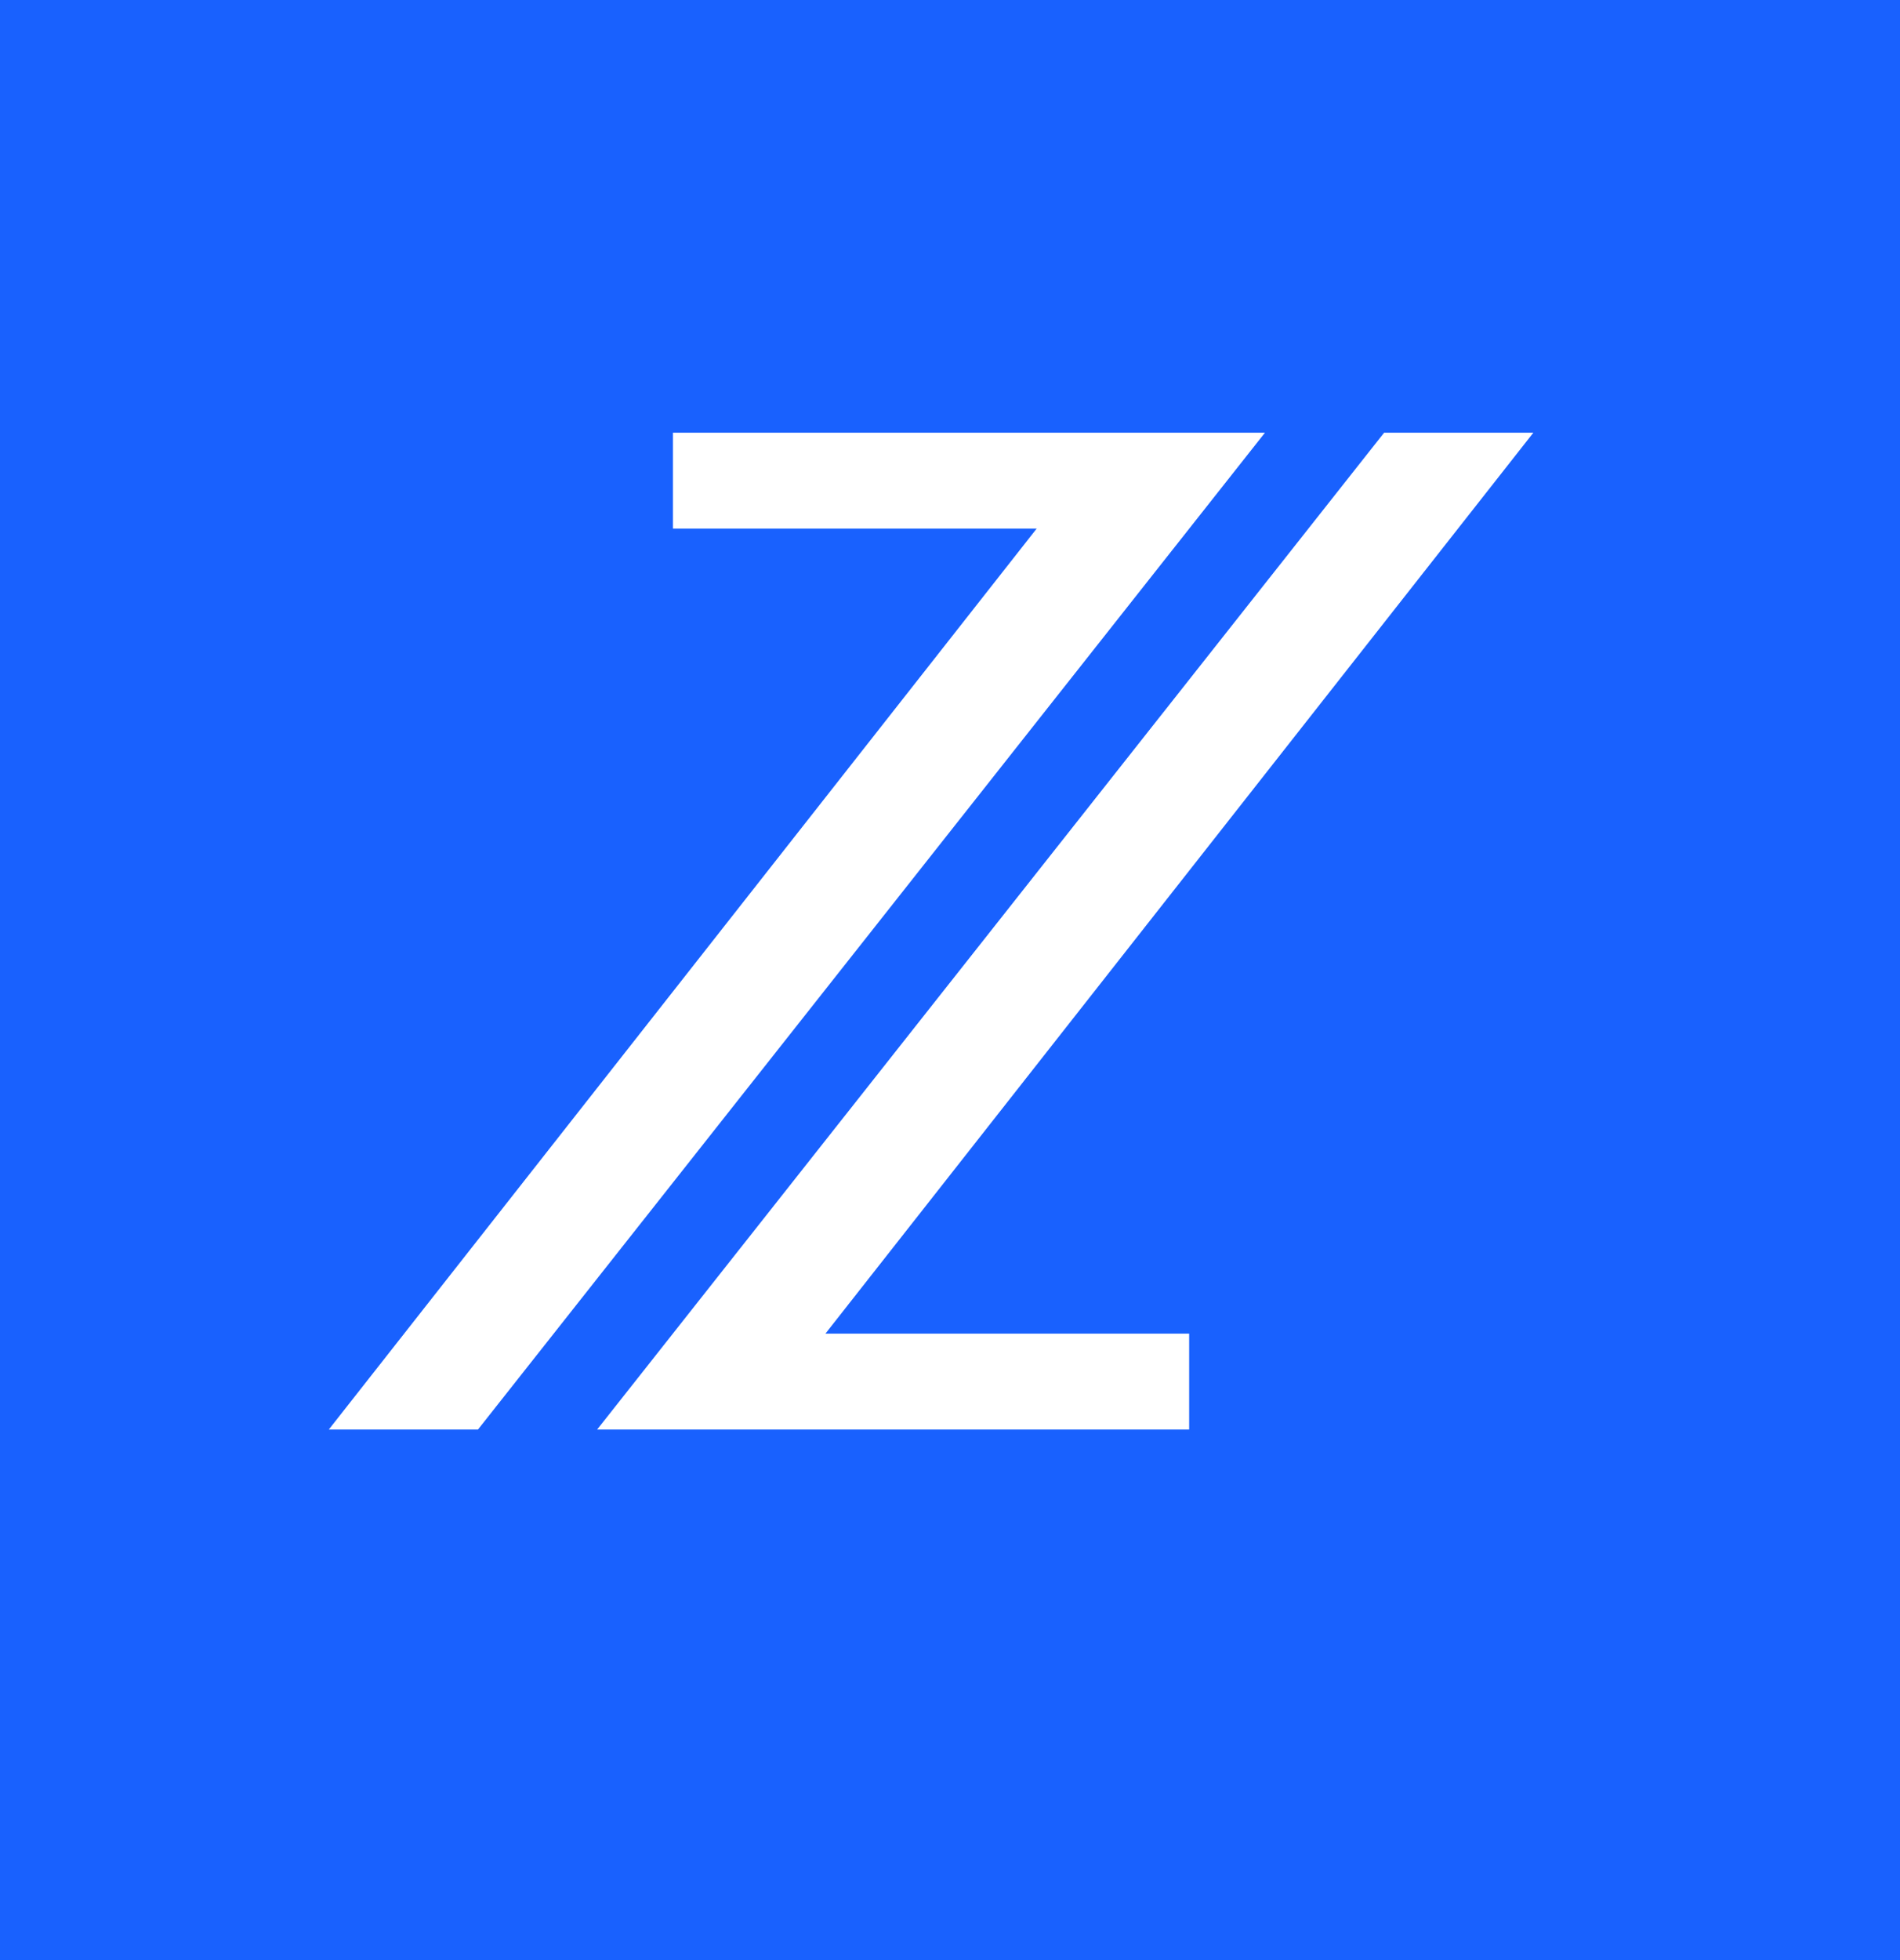
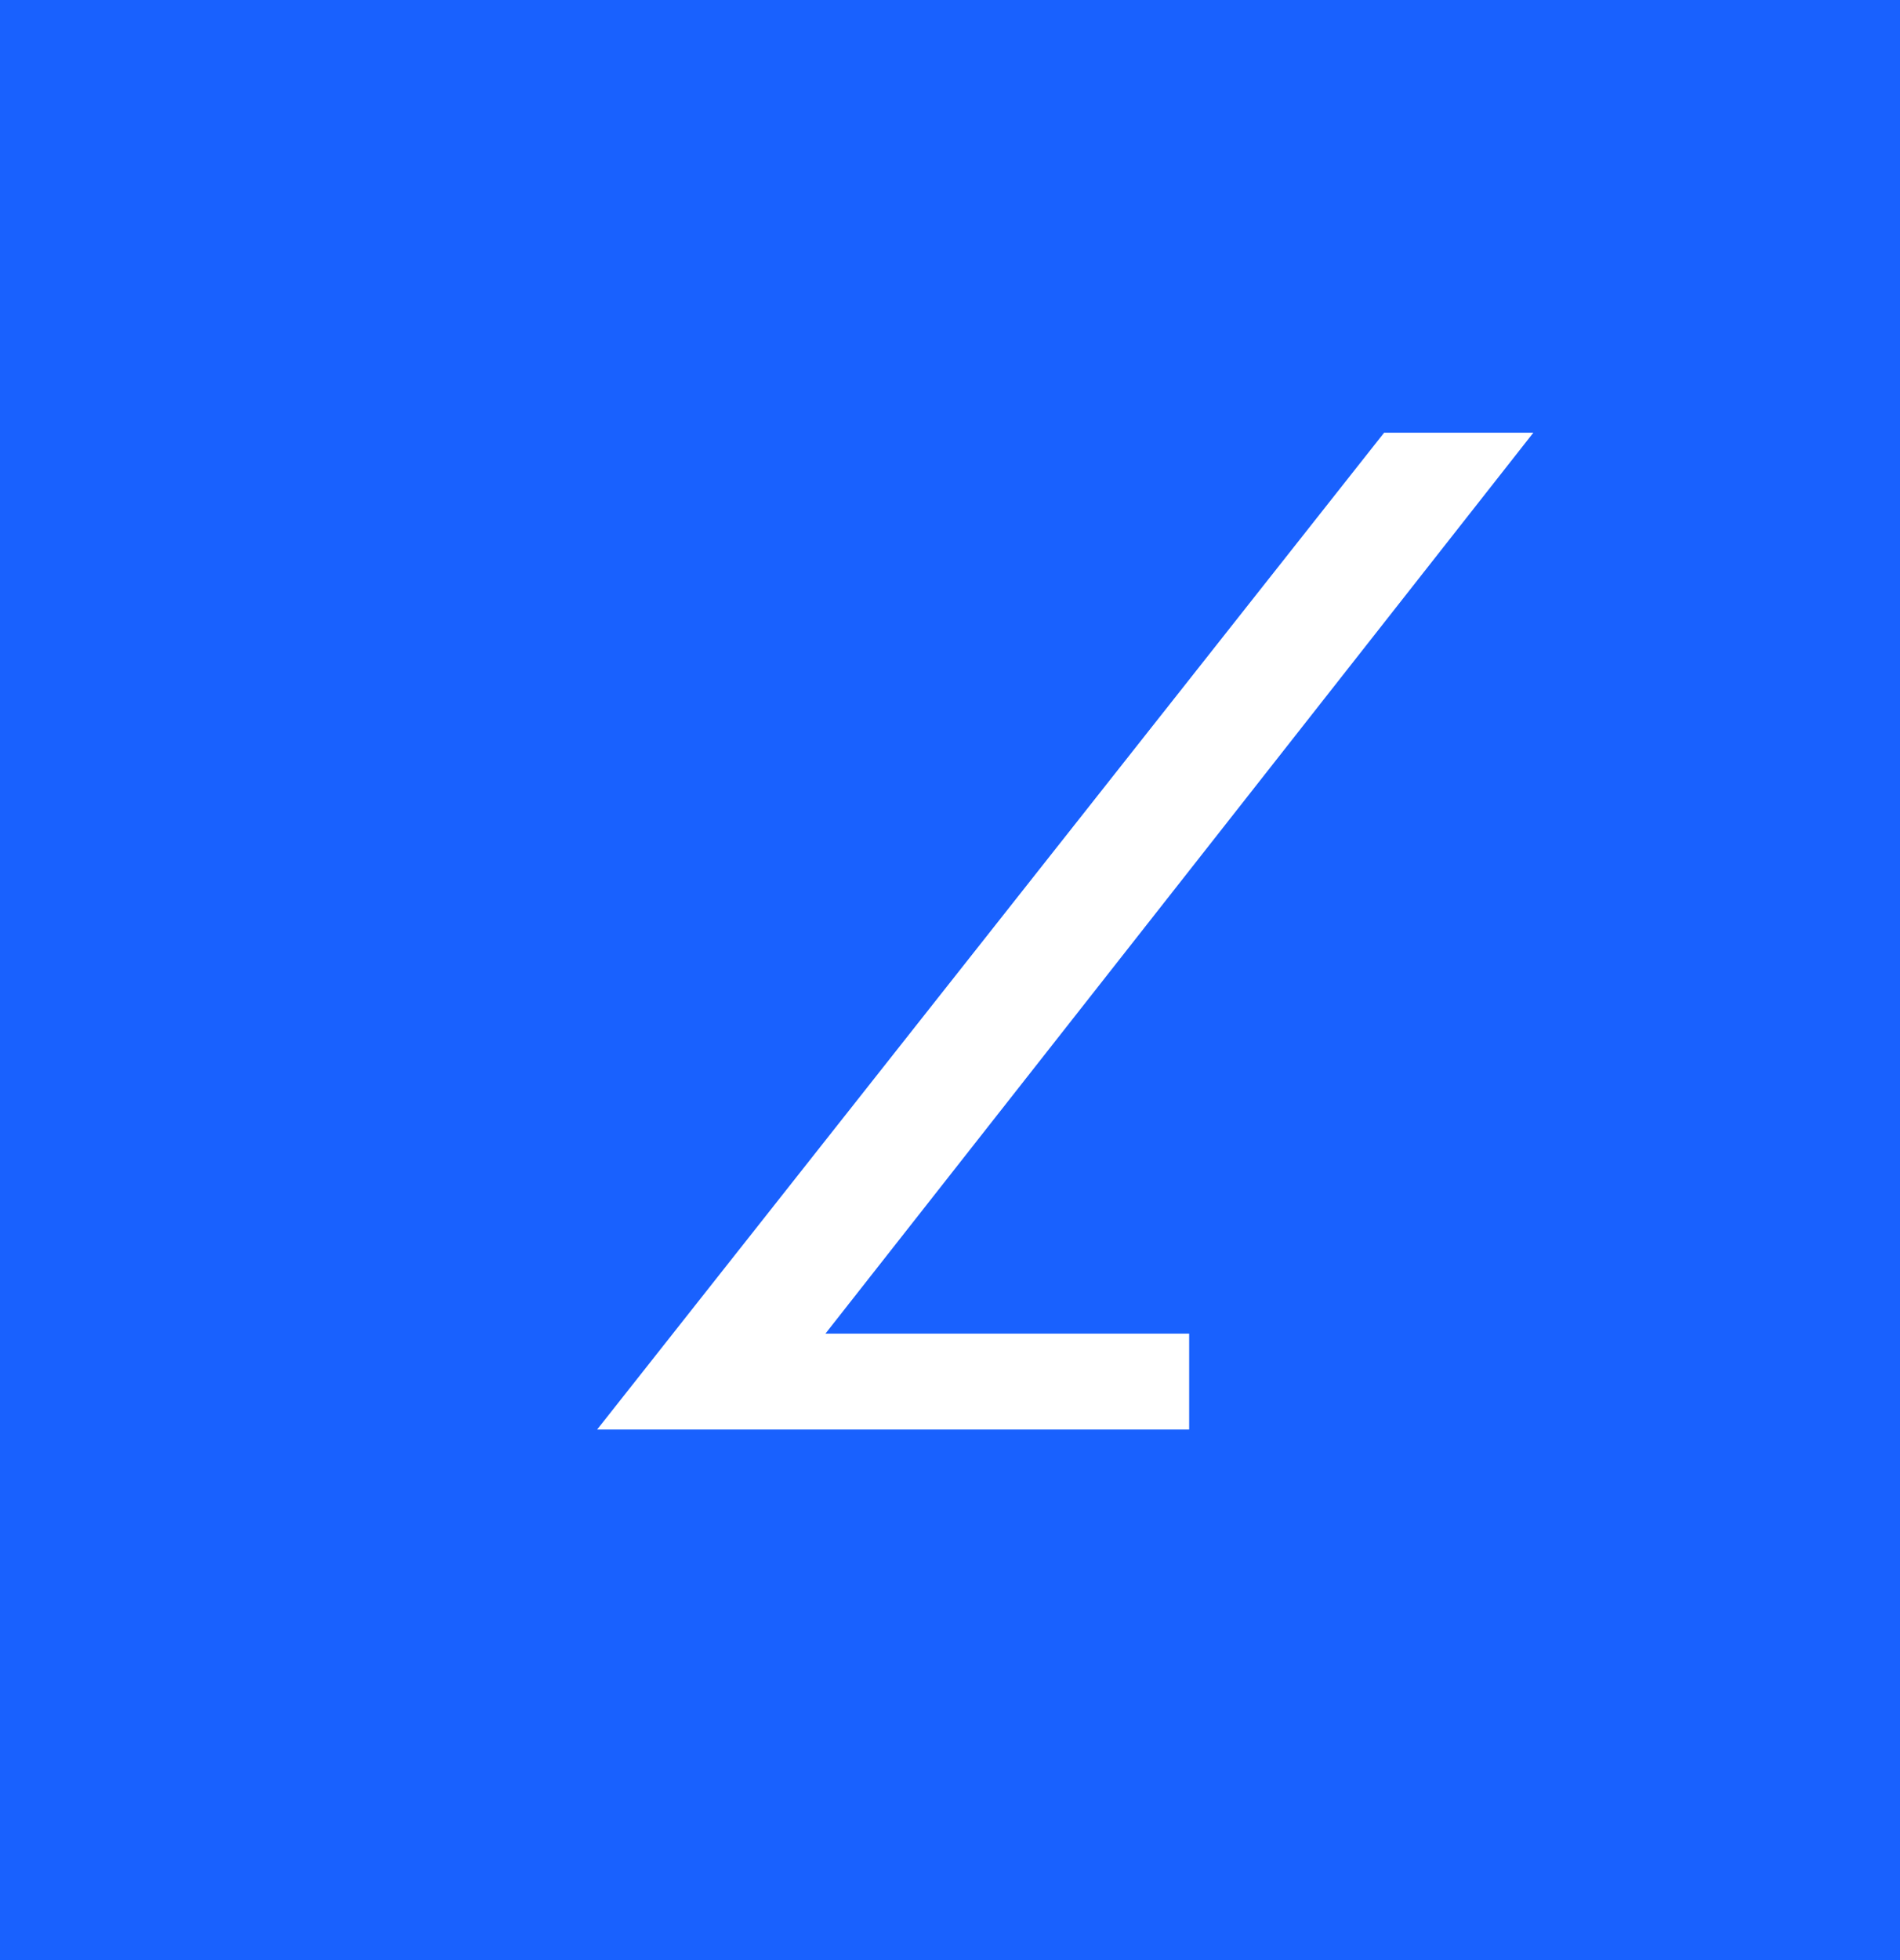
<svg xmlns="http://www.w3.org/2000/svg" width="32" height="33" viewBox="0 0 32 33" fill="none">
  <rect width="32" height="33" fill="#1961FE" />
-   <path d="M11.434 8.799V7.385H18.389H21.098L8.002 23.967H5.744L17.666 8.799H11.434Z" fill="white" stroke="white" stroke-width="0.2" />
  <path d="M19.928 22.553L19.928 23.967L12.973 23.967L10.264 23.967L23.36 7.385L25.619 7.385L13.696 22.553L19.928 22.553Z" fill="white" stroke="white" stroke-width="0.2" />
</svg>